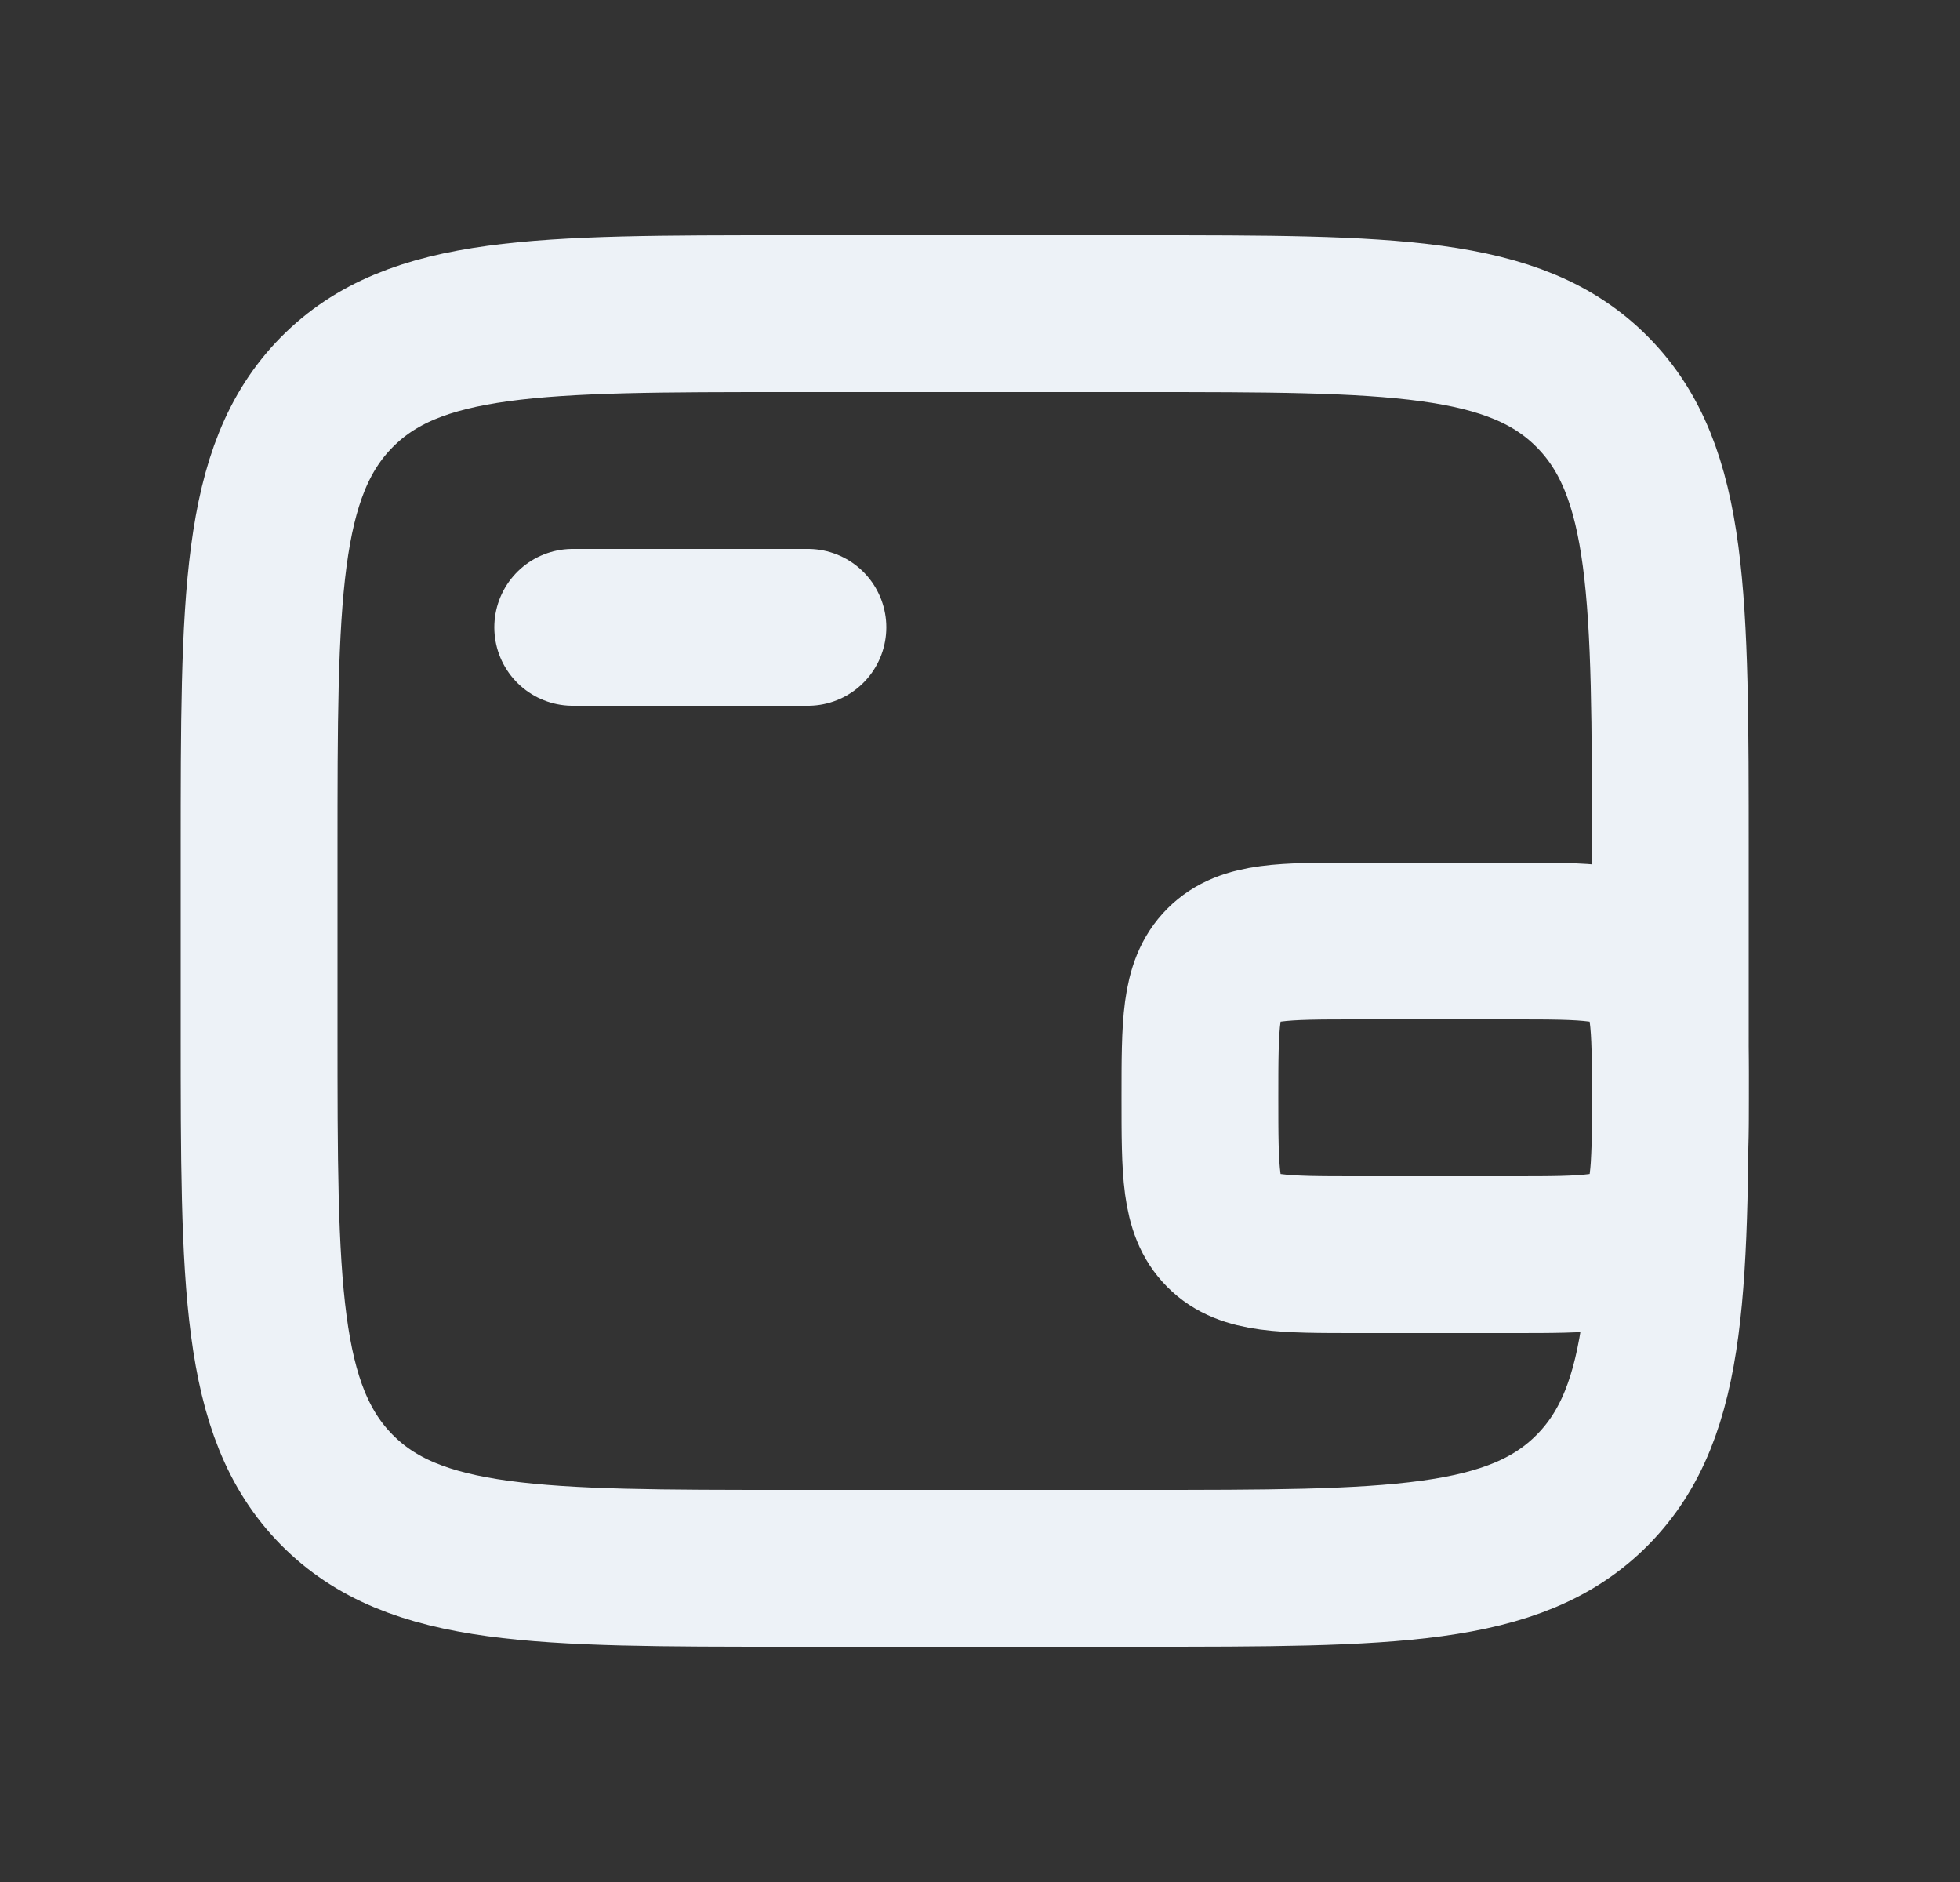
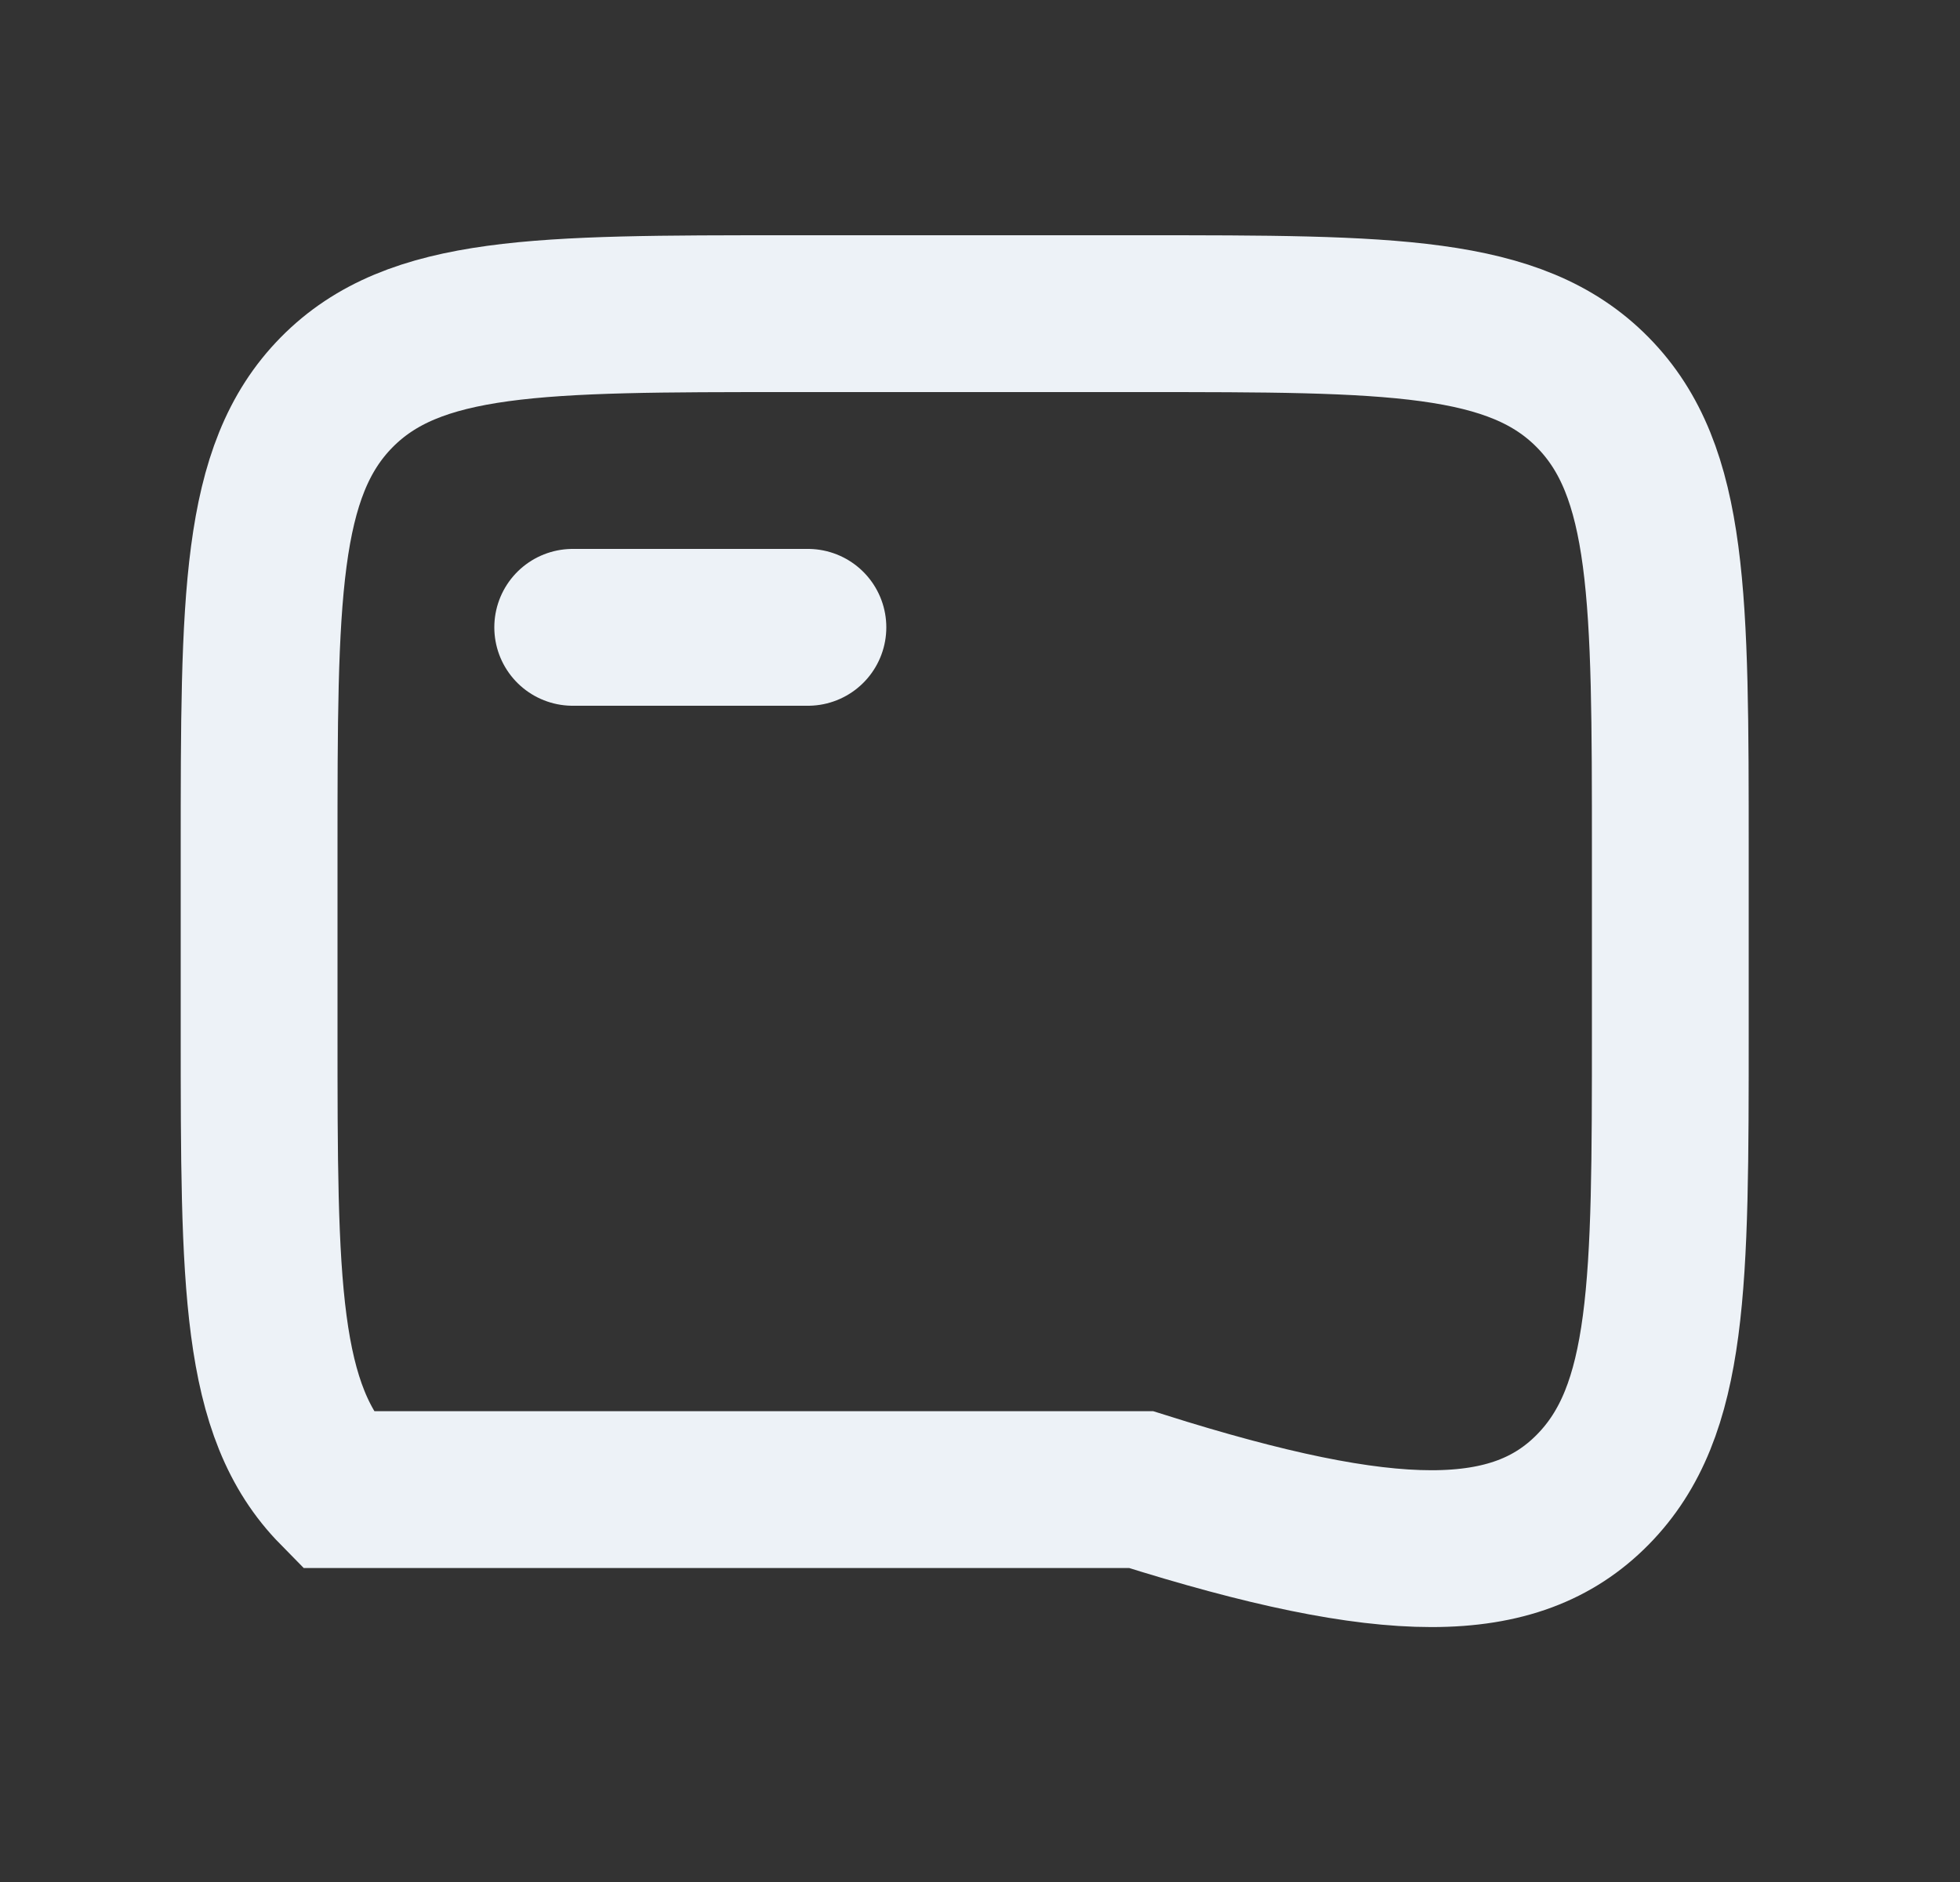
<svg xmlns="http://www.w3.org/2000/svg" width="25" height="24" viewBox="0 0 25 24" fill="none">
  <rect x="0" y="0" width="25" height="24" fill="#333333" stroke="none" />
-   <path d="M14.555 4H10.055C6.873 4 5.282 4 4.293 5.004C3.305 6.008 3.305 7.625 3.305 10.857V13.143C3.305 16.375 3.305 17.992 4.293 18.996C5.282 20 6.873 20 10.055 20H14.555C17.737 20 19.328 20 20.316 18.996C21.305 17.992 21.305 16.375 21.305 13.143V10.857C21.305 7.625 21.305 6.008 20.316 5.004C19.328 4 17.737 4 14.555 4Z" stroke="#EDF2F7" stroke-width="2" />
+   <path d="M14.555 4H10.055C6.873 4 5.282 4 4.293 5.004C3.305 6.008 3.305 7.625 3.305 10.857V13.143C3.305 16.375 3.305 17.992 4.293 18.996H14.555C17.737 20 19.328 20 20.316 18.996C21.305 17.992 21.305 16.375 21.305 13.143V10.857C21.305 7.625 21.305 6.008 20.316 5.004C19.328 4 17.737 4 14.555 4Z" stroke="#EDF2F7" stroke-width="2" />
  <path d="M7.305 8H10.305" stroke="#EDF2F7" stroke-width="2" stroke-linecap="round" />
-   <path d="M19.305 16H17.305C16.362 16 15.89 16 15.598 15.707C15.305 15.414 15.305 14.943 15.305 14C15.305 13.057 15.305 12.586 15.598 12.293C15.89 12 16.362 12 17.305 12H19.305C20.247 12 20.719 12 21.012 12.293C21.305 12.586 21.305 13.057 21.305 14C21.305 14.943 21.305 15.414 21.012 15.707C20.719 16 20.247 16 19.305 16Z" stroke="#EDF2F7" stroke-width="2" />
</svg>